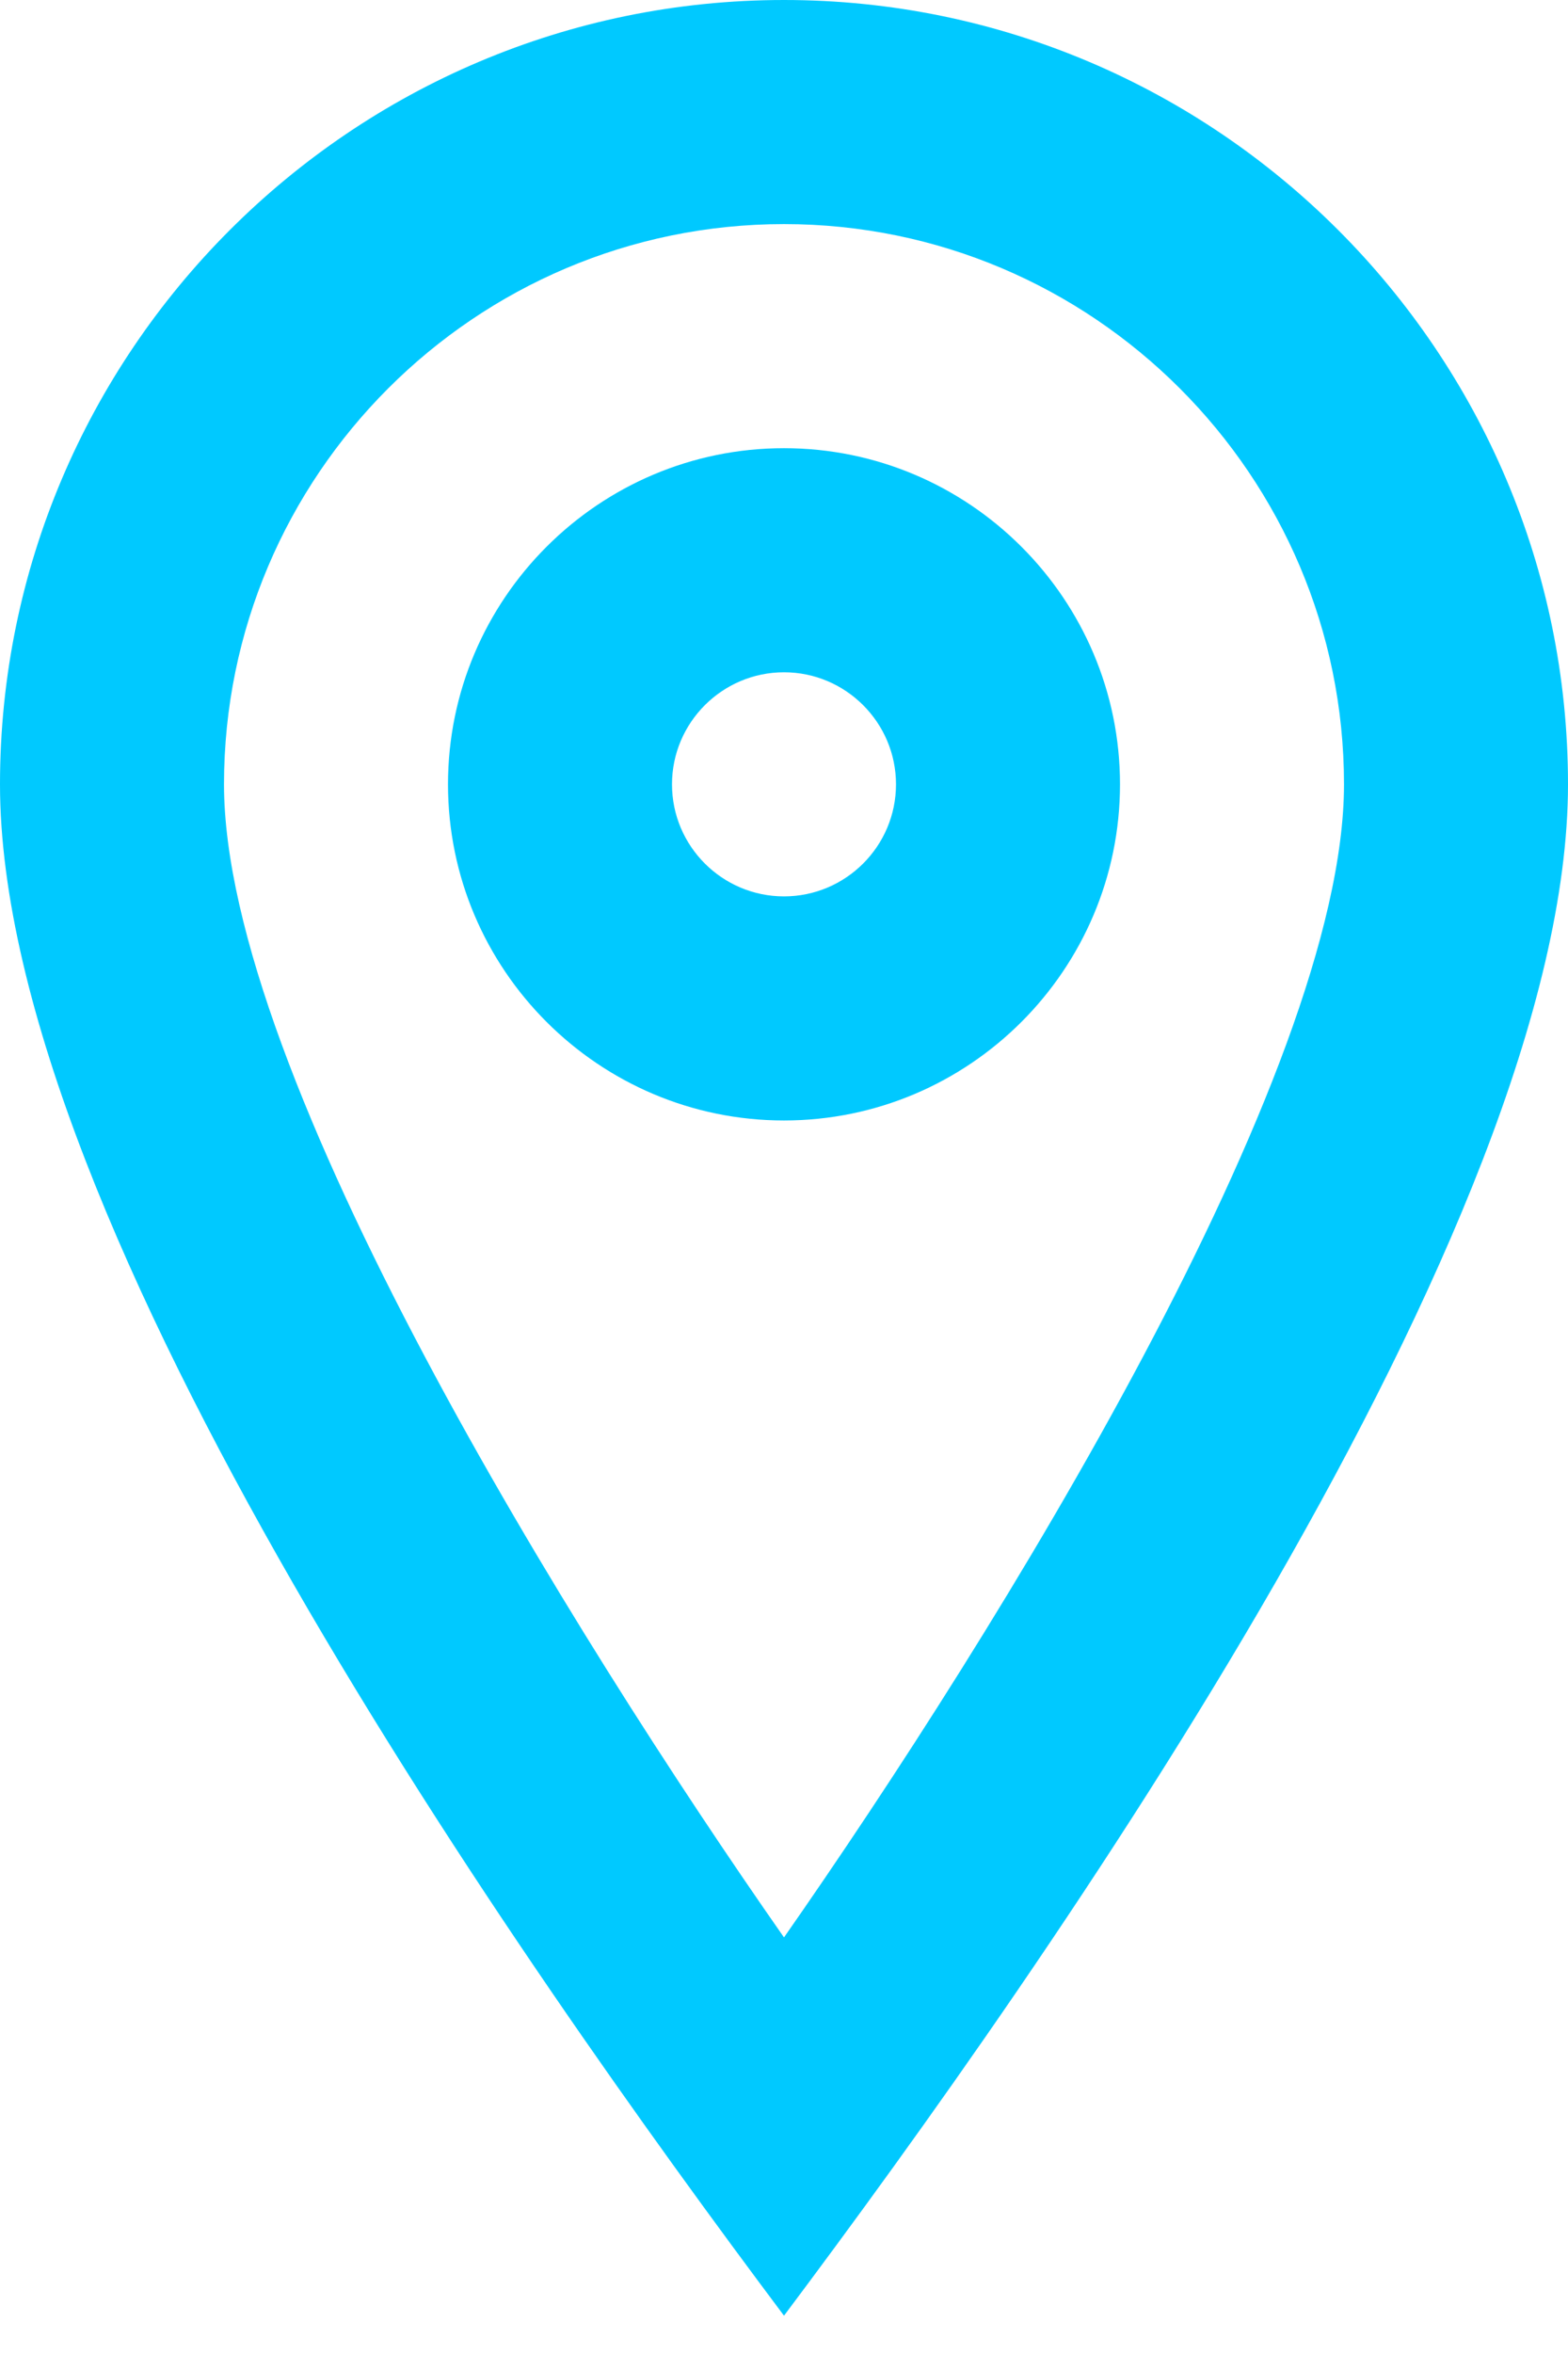
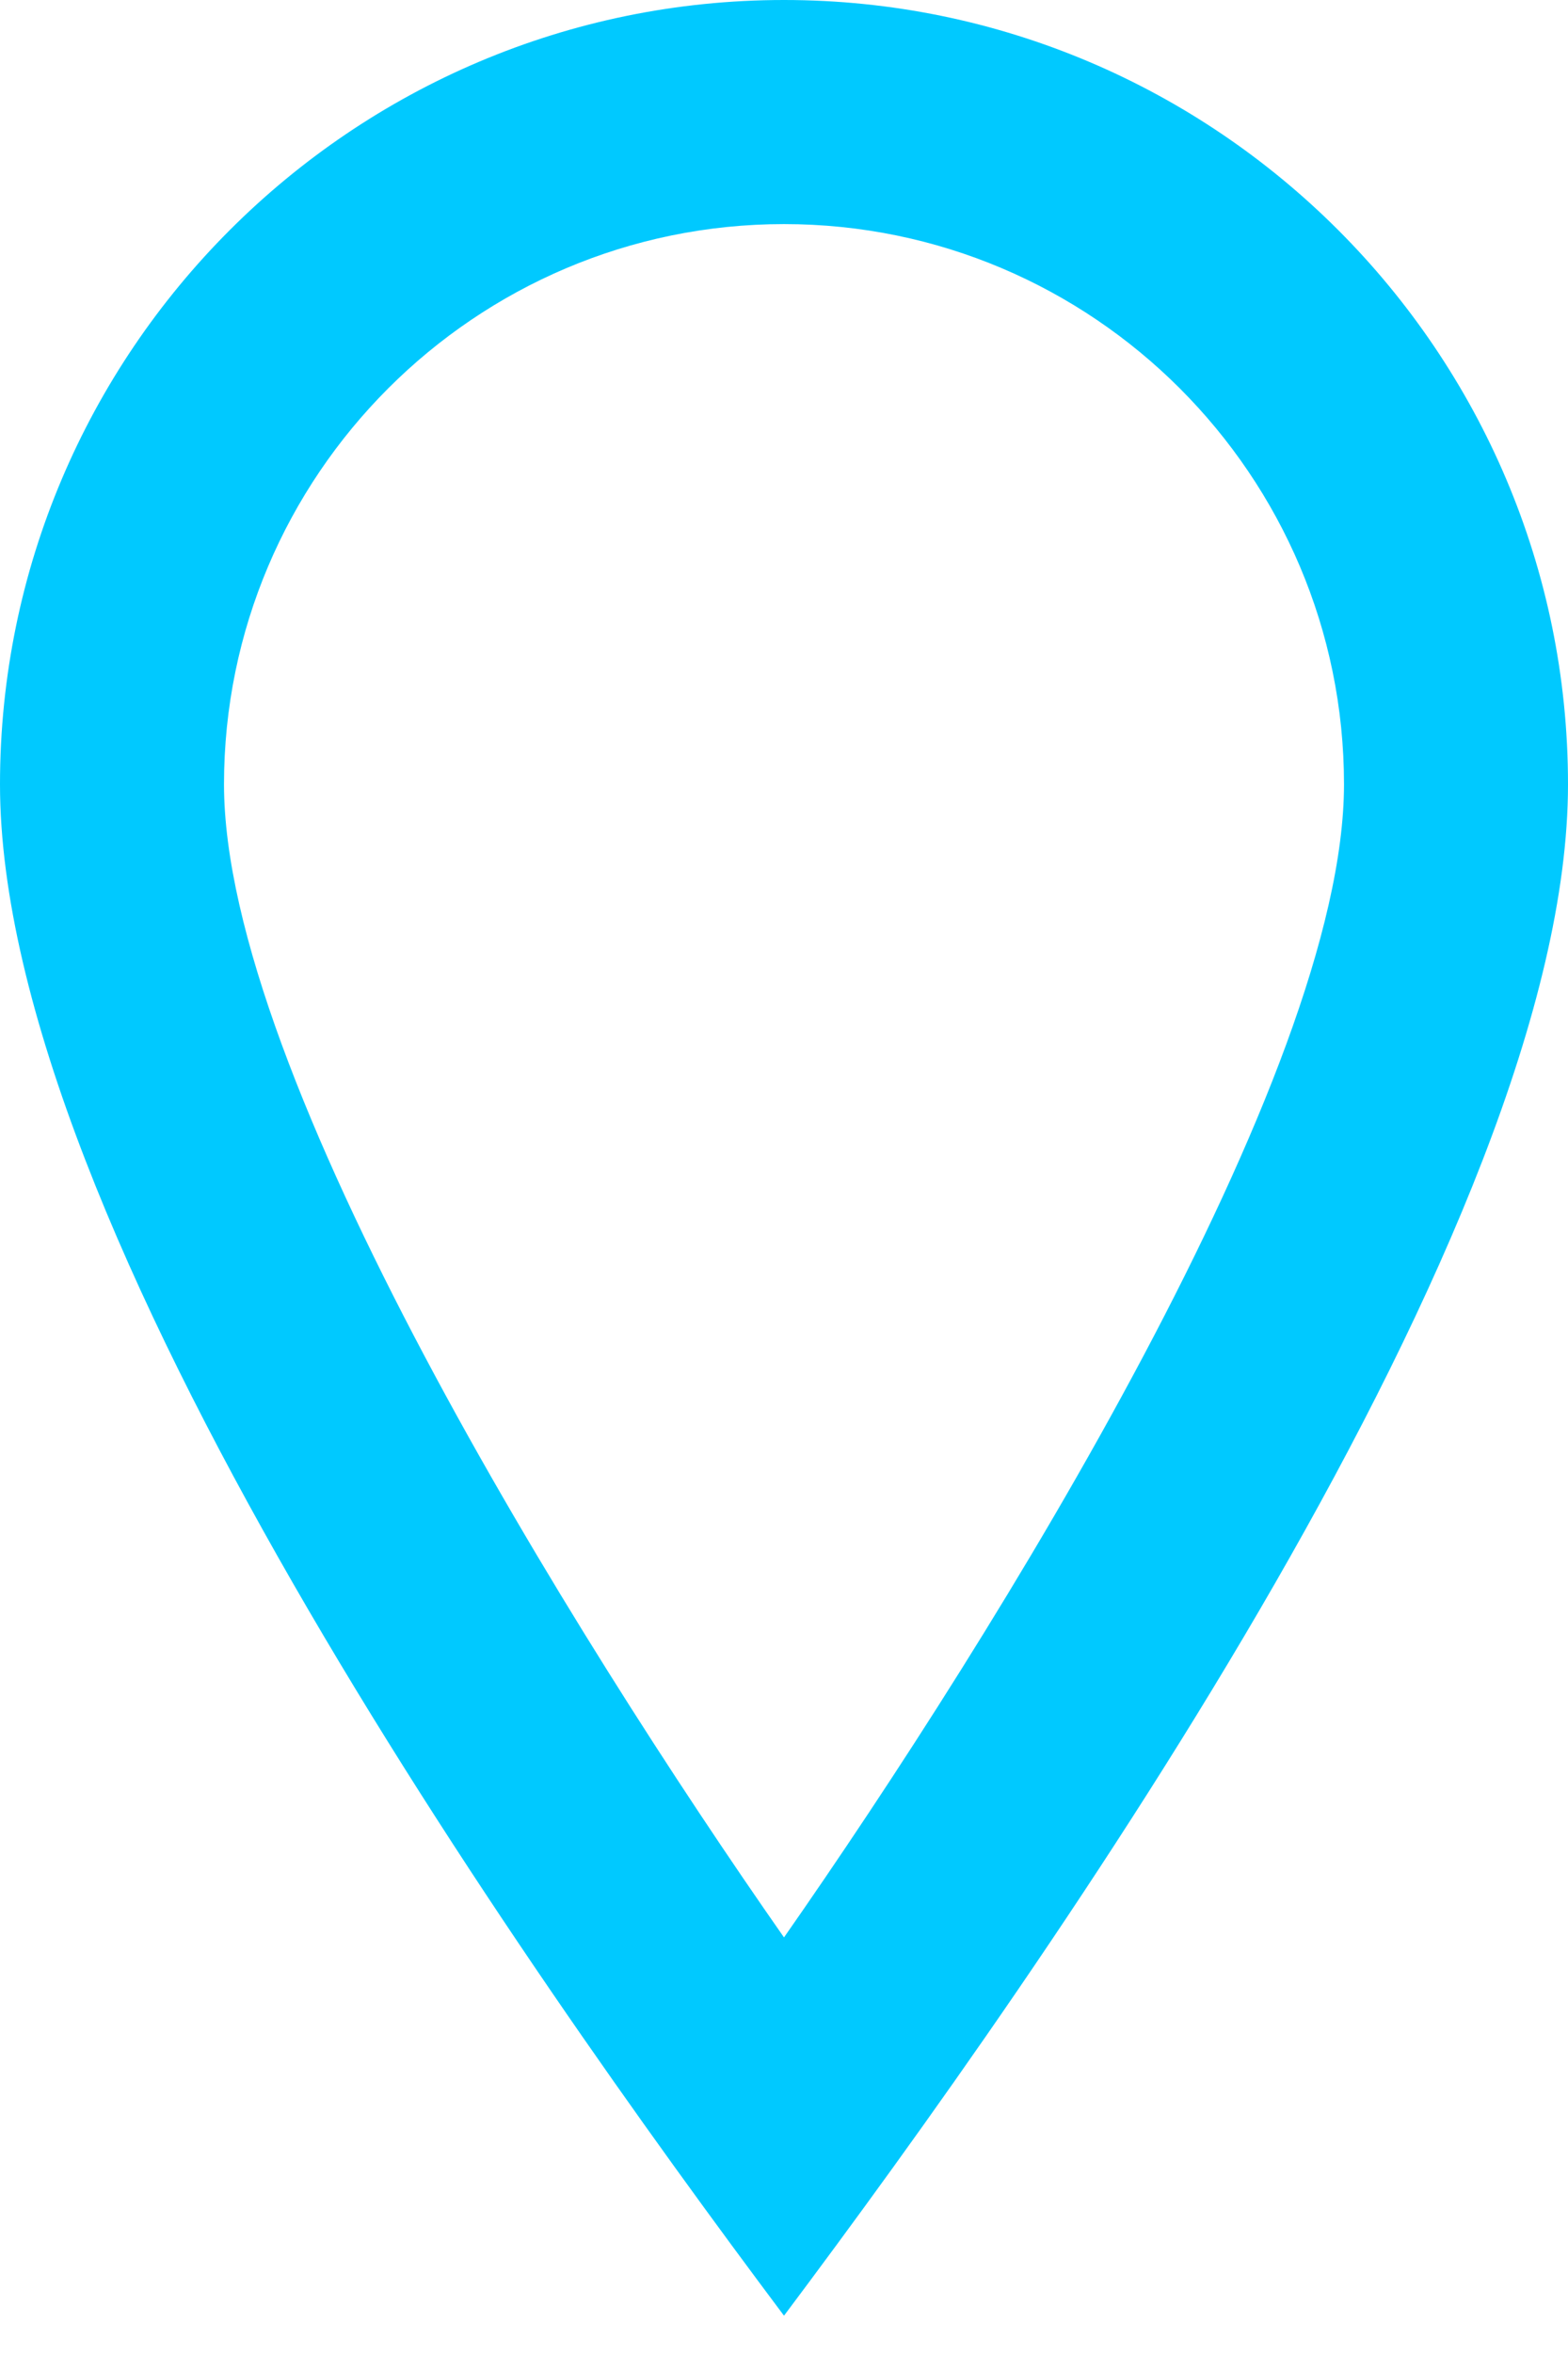
<svg xmlns="http://www.w3.org/2000/svg" width="14" height="21" viewBox="0 0 14 21" fill="none">
-   <path d="M7 10C5.346 10 4 8.654 4 7C4 5.346 5.346 4 7 4C8.654 4 10 5.346 10 7C10 8.654 8.654 10 7 10ZM7 6C6.449 6 6 6.449 6 7C6 7.552 6.449 8 7 8C7.551 8 8 7.552 8 7C8 6.449 7.551 6 7 6Z" fill="#00C9FF" />
  <path d="M7 20.667C4.641 17.52 0 10.936 0 7C0 3.14 3.14 0 7 0C10.86 0 14 3.14 14 7C14 10.936 9.359 17.521 7 20.667ZM7 2C4.243 2 2 4.243 2 7C2 9.591 5.107 14.583 7 17.291C8.892 14.582 12 9.589 12 7C12 4.243 9.757 2 7 2Z" fill="#00C9FF" />
</svg>